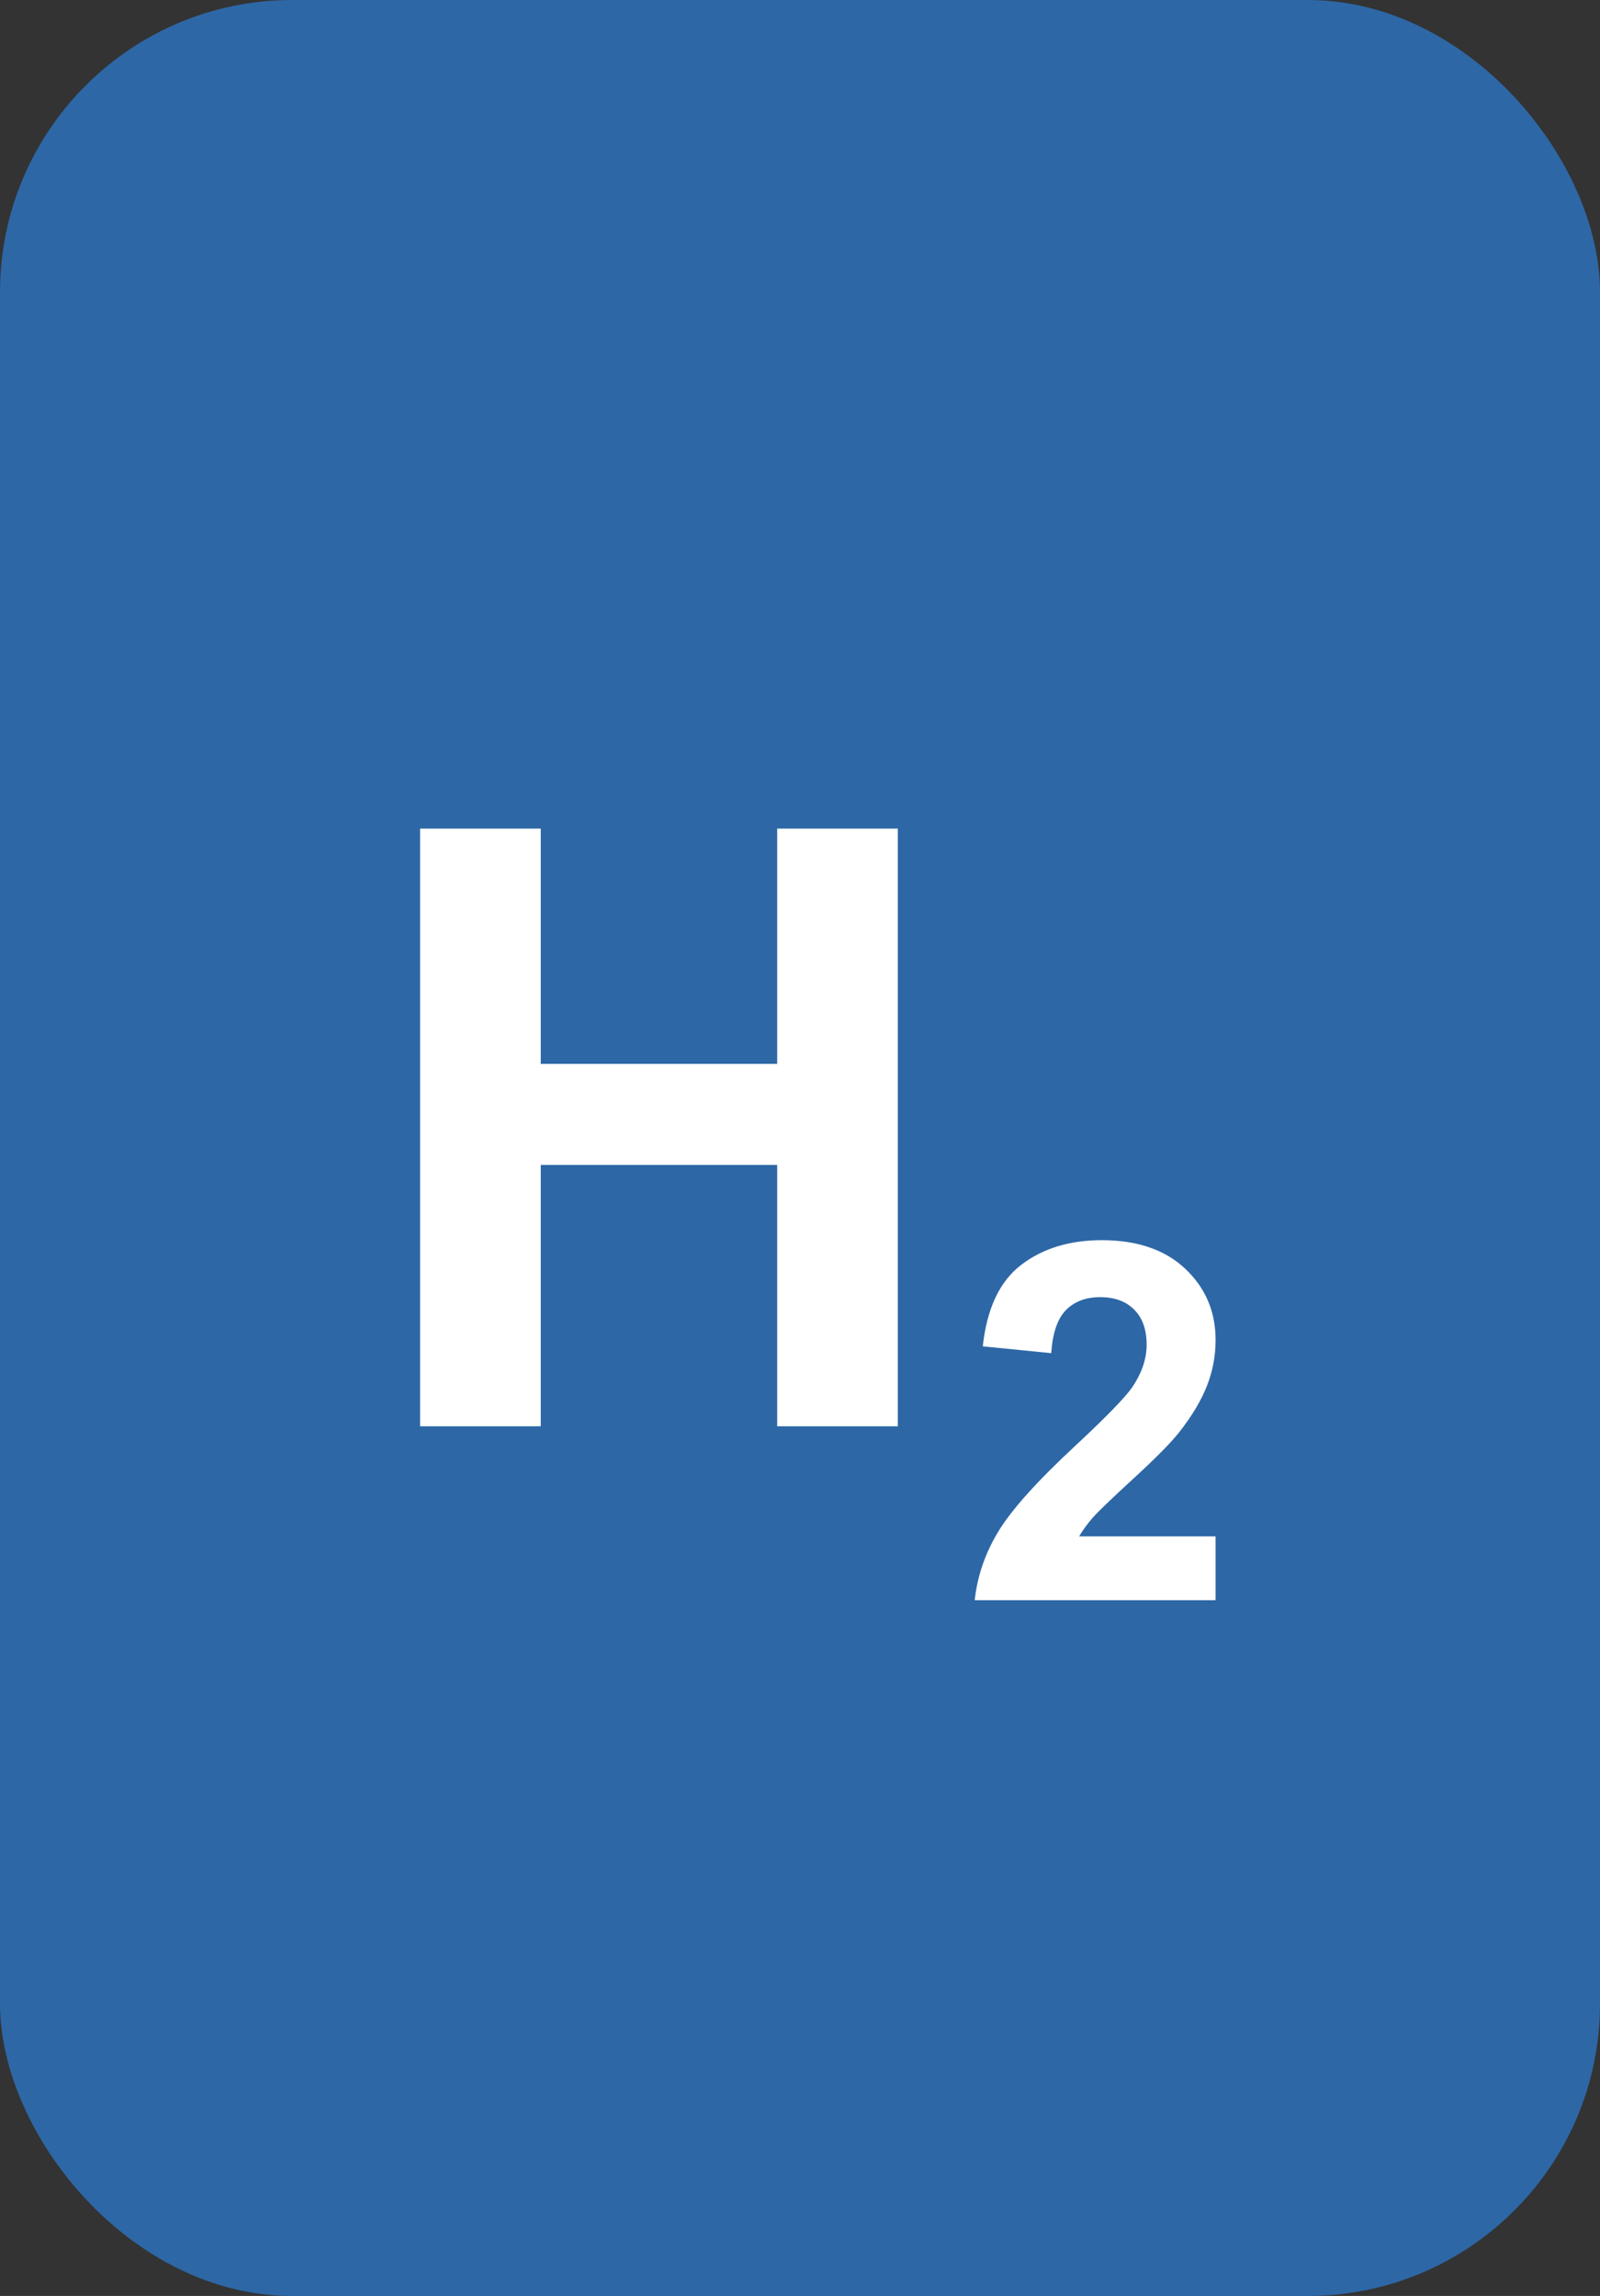
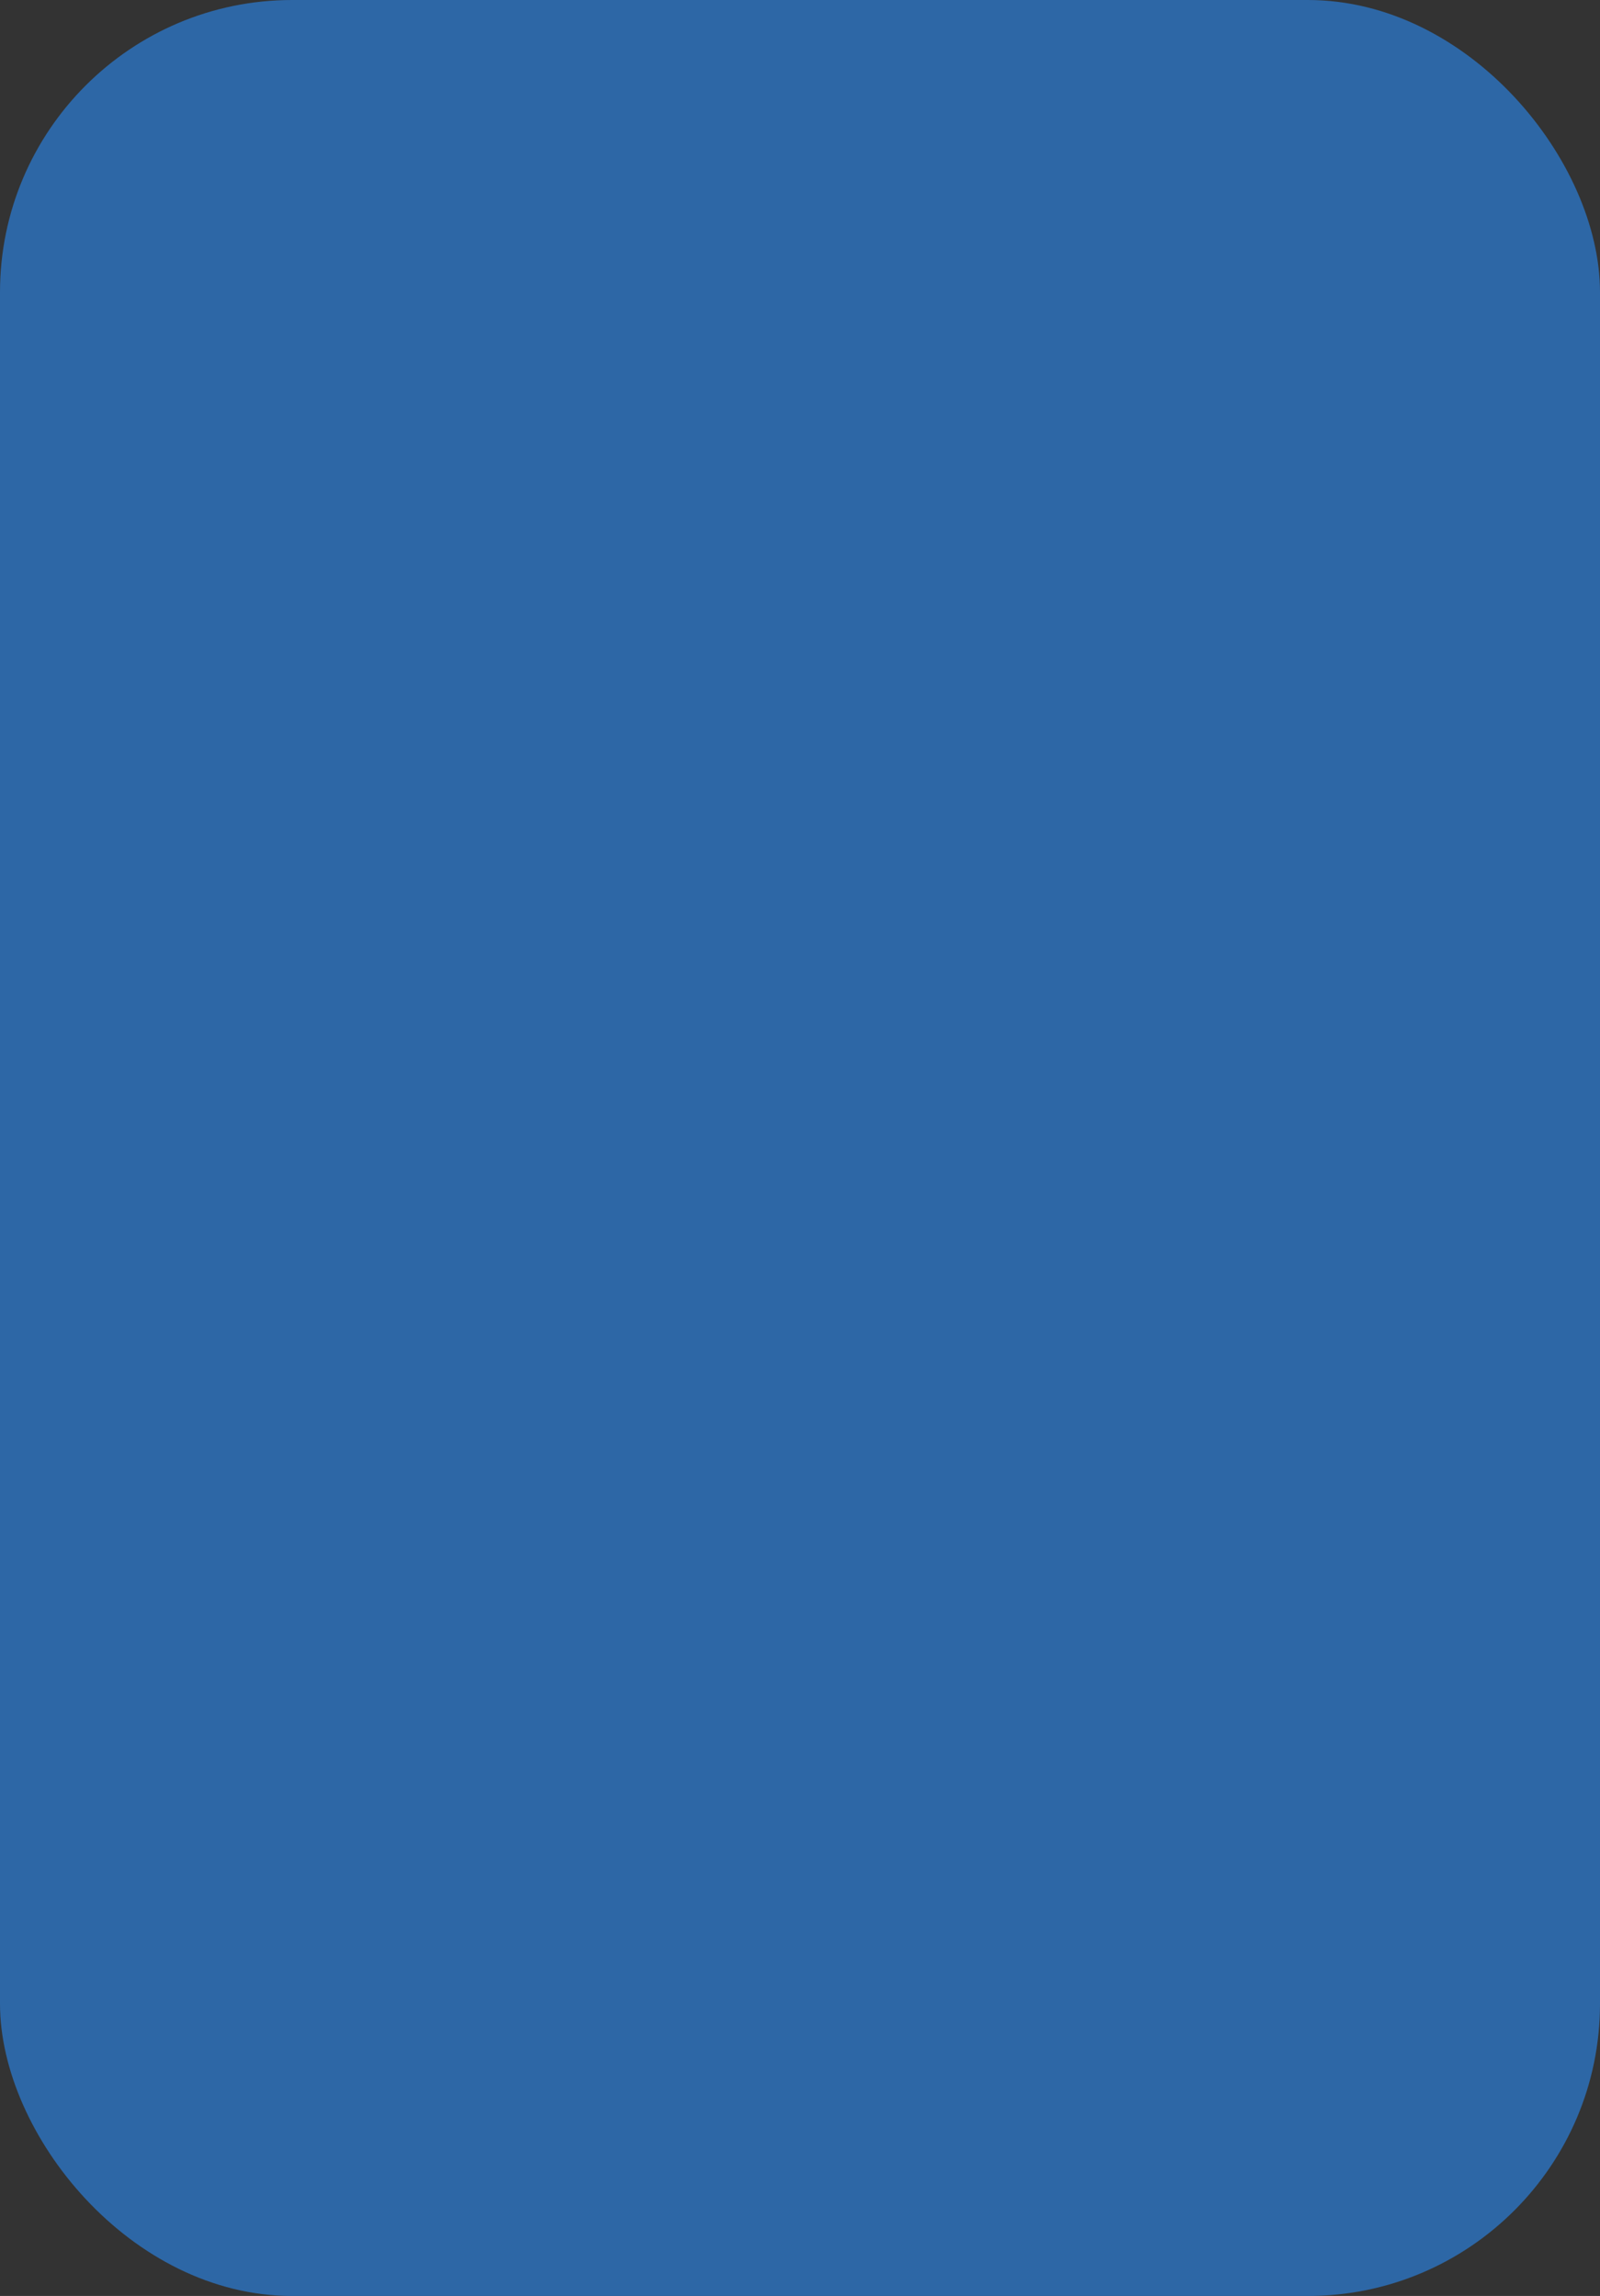
<svg xmlns="http://www.w3.org/2000/svg" width="46" height="66" viewBox="0 0 46 66" fill="none">
  <rect x="0" y="0" width="46" height="66" fill="#333333" stroke="none" />
  <rect width="46" height="66" rx="8.4" fill="#2D67A6" />
-   <path d="M12.078 41V23.82H15.547V30.582H22.344V23.82H25.812V41H22.344V33.488H15.547V41H12.078ZM34.948 44.165V46H28.023C28.098 45.306 28.323 44.65 28.698 44.031C29.073 43.408 29.813 42.583 30.919 41.556C31.81 40.727 32.356 40.164 32.558 39.869C32.83 39.461 32.966 39.058 32.966 38.659C32.966 38.219 32.846 37.881 32.607 37.647C32.373 37.408 32.047 37.288 31.63 37.288C31.217 37.288 30.889 37.413 30.645 37.661C30.402 37.909 30.261 38.322 30.223 38.898L28.255 38.702C28.372 37.614 28.74 36.834 29.359 36.36C29.977 35.887 30.751 35.65 31.679 35.65C32.696 35.65 33.495 35.924 34.077 36.473C34.658 37.021 34.948 37.703 34.948 38.519C34.948 38.983 34.864 39.426 34.695 39.848C34.531 40.265 34.269 40.703 33.908 41.163C33.669 41.467 33.237 41.906 32.614 42.477C31.991 43.049 31.595 43.429 31.426 43.616C31.262 43.804 31.128 43.987 31.025 44.165H34.948Z" fill="white" />
</svg>